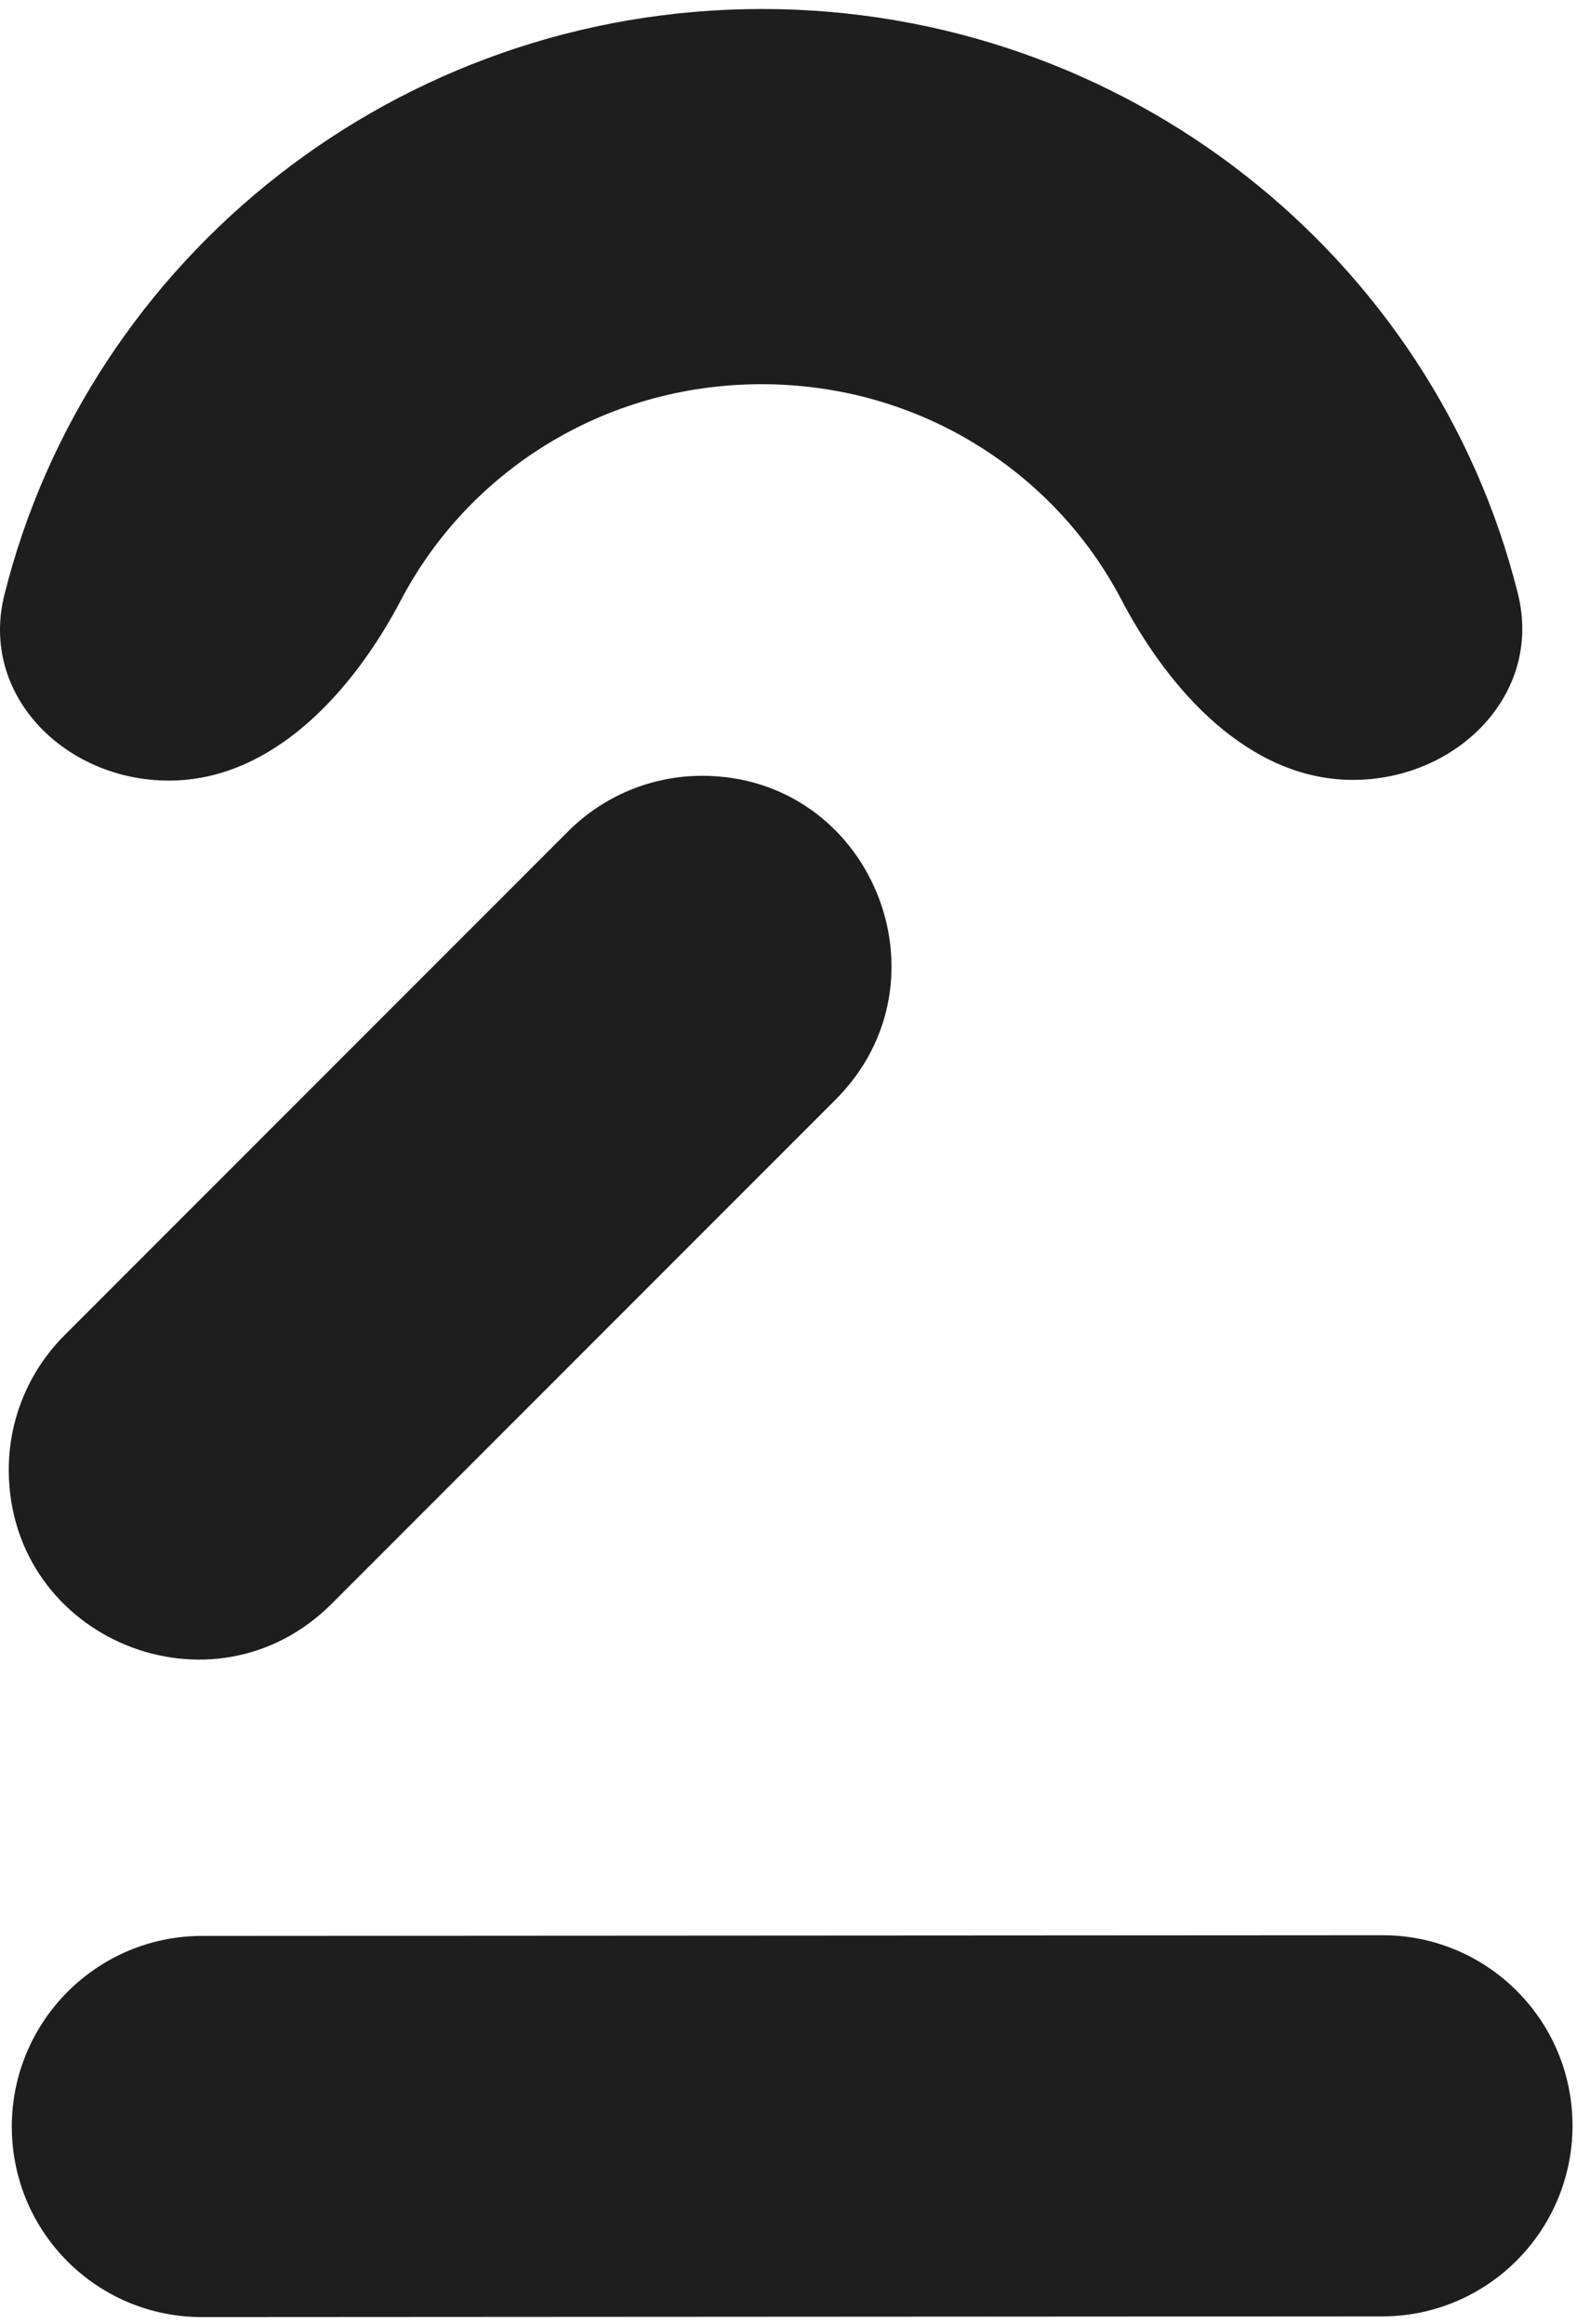
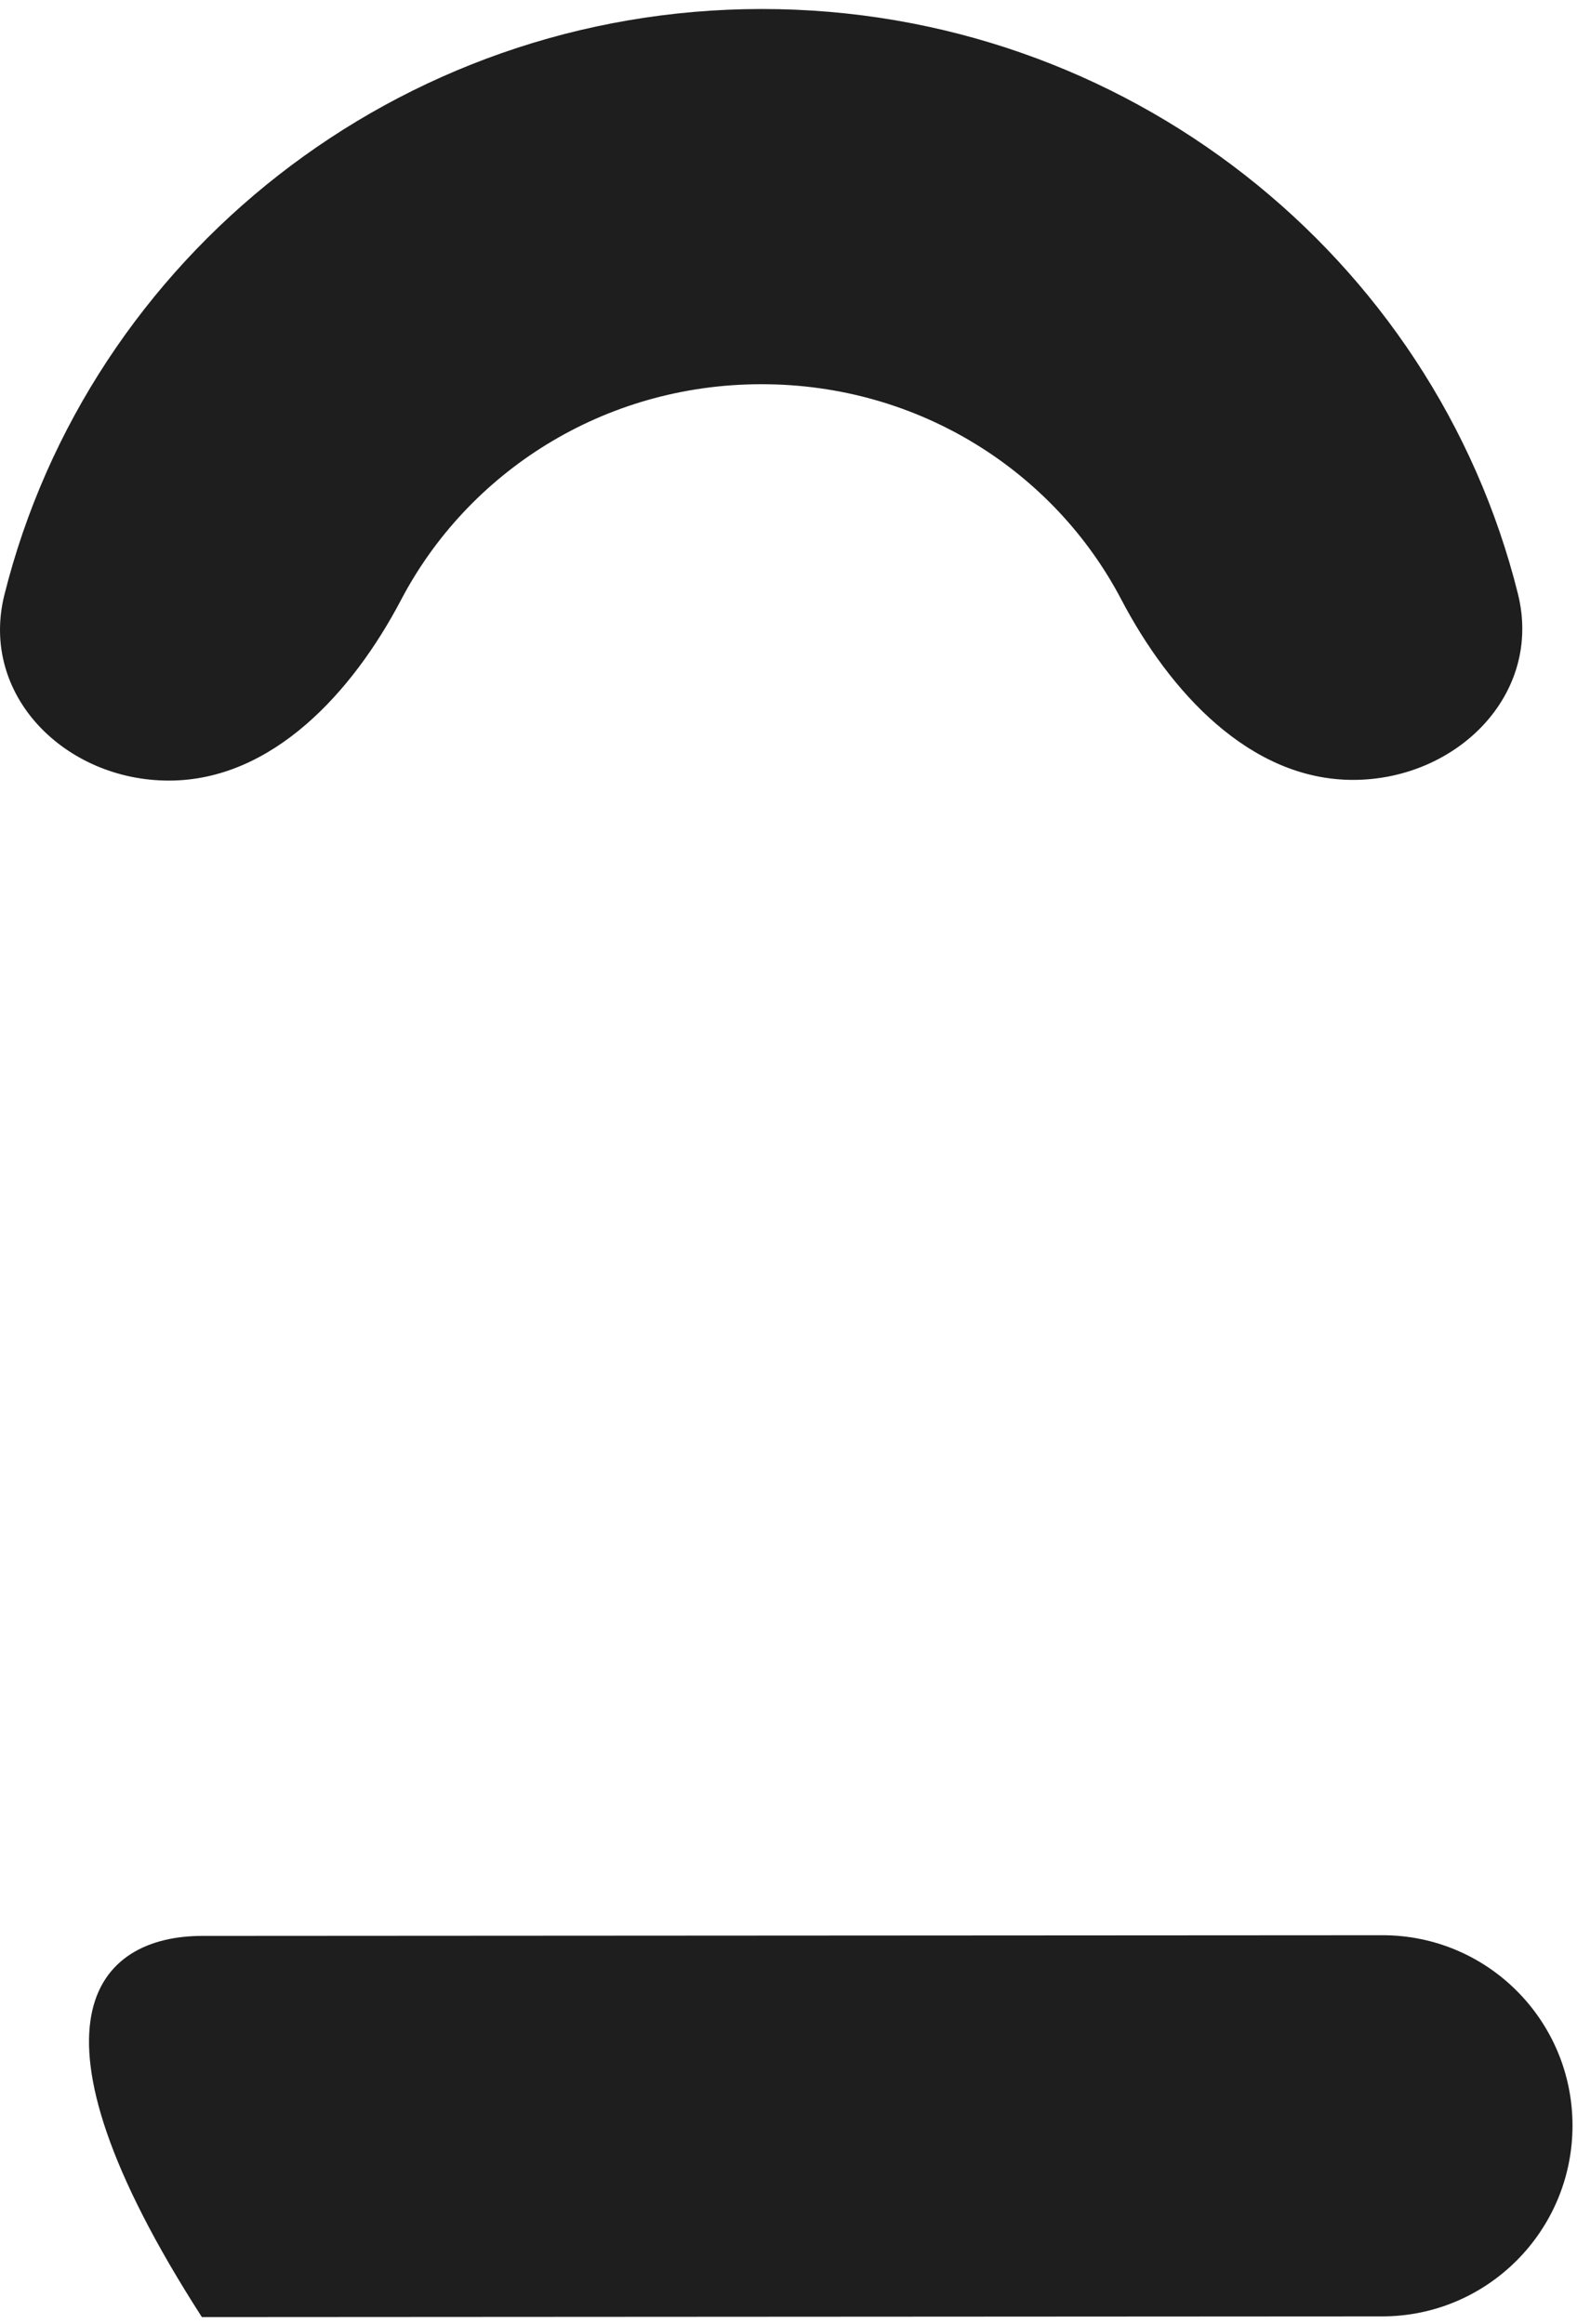
<svg xmlns="http://www.w3.org/2000/svg" viewBox="0 0 114 168" fill="none">
-   <path fill="#1e1e1e" d="M113.675 153.656C113.671 161.264 107.512 167.436 99.919 167.44L14.593 167.49C7.007 167.494 0.859 161.342 0.853 153.742C0.846 146.126 7.008 139.943 14.609 139.938L99.935 139.888C107.528 139.884 113.68 146.048 113.675 153.656Z" />
+   <path fill="#1e1e1e" d="M113.675 153.656C113.671 161.264 107.512 167.436 99.919 167.44L14.593 167.49C0.846 146.126 7.008 139.943 14.609 139.938L99.935 139.888C107.528 139.884 113.68 146.048 113.675 153.656Z" />
  <path fill="#1e1e1e" fill-rule="evenodd" clip-rule="evenodd" d="M55.033 27.773C43.581 27.779 33.818 34.168 28.993 43.362C25.508 50.002 19.7 56.421 12.216 56.425C4.733 56.43 -1.502 50.262 0.32 42.987C6.431 18.58 28.756 0.667 55.049 0.651C81.341 0.636 103.646 18.524 109.729 42.923C111.542 50.196 105.3 56.371 97.816 56.375C90.333 56.38 84.532 49.967 81.055 43.331C76.241 34.143 66.485 27.766 55.033 27.773Z" />
-   <path fill="#1e1e1e" d="M0.634 106.345C0.726 118.503 15.391 124.519 23.982 115.924L60.399 79.49C69.035 70.849 62.94 56.072 50.743 56.079C47.117 56.081 43.639 57.525 41.071 60.093L4.655 96.527C2.055 99.129 0.606 102.666 0.634 106.345Z" />
</svg>